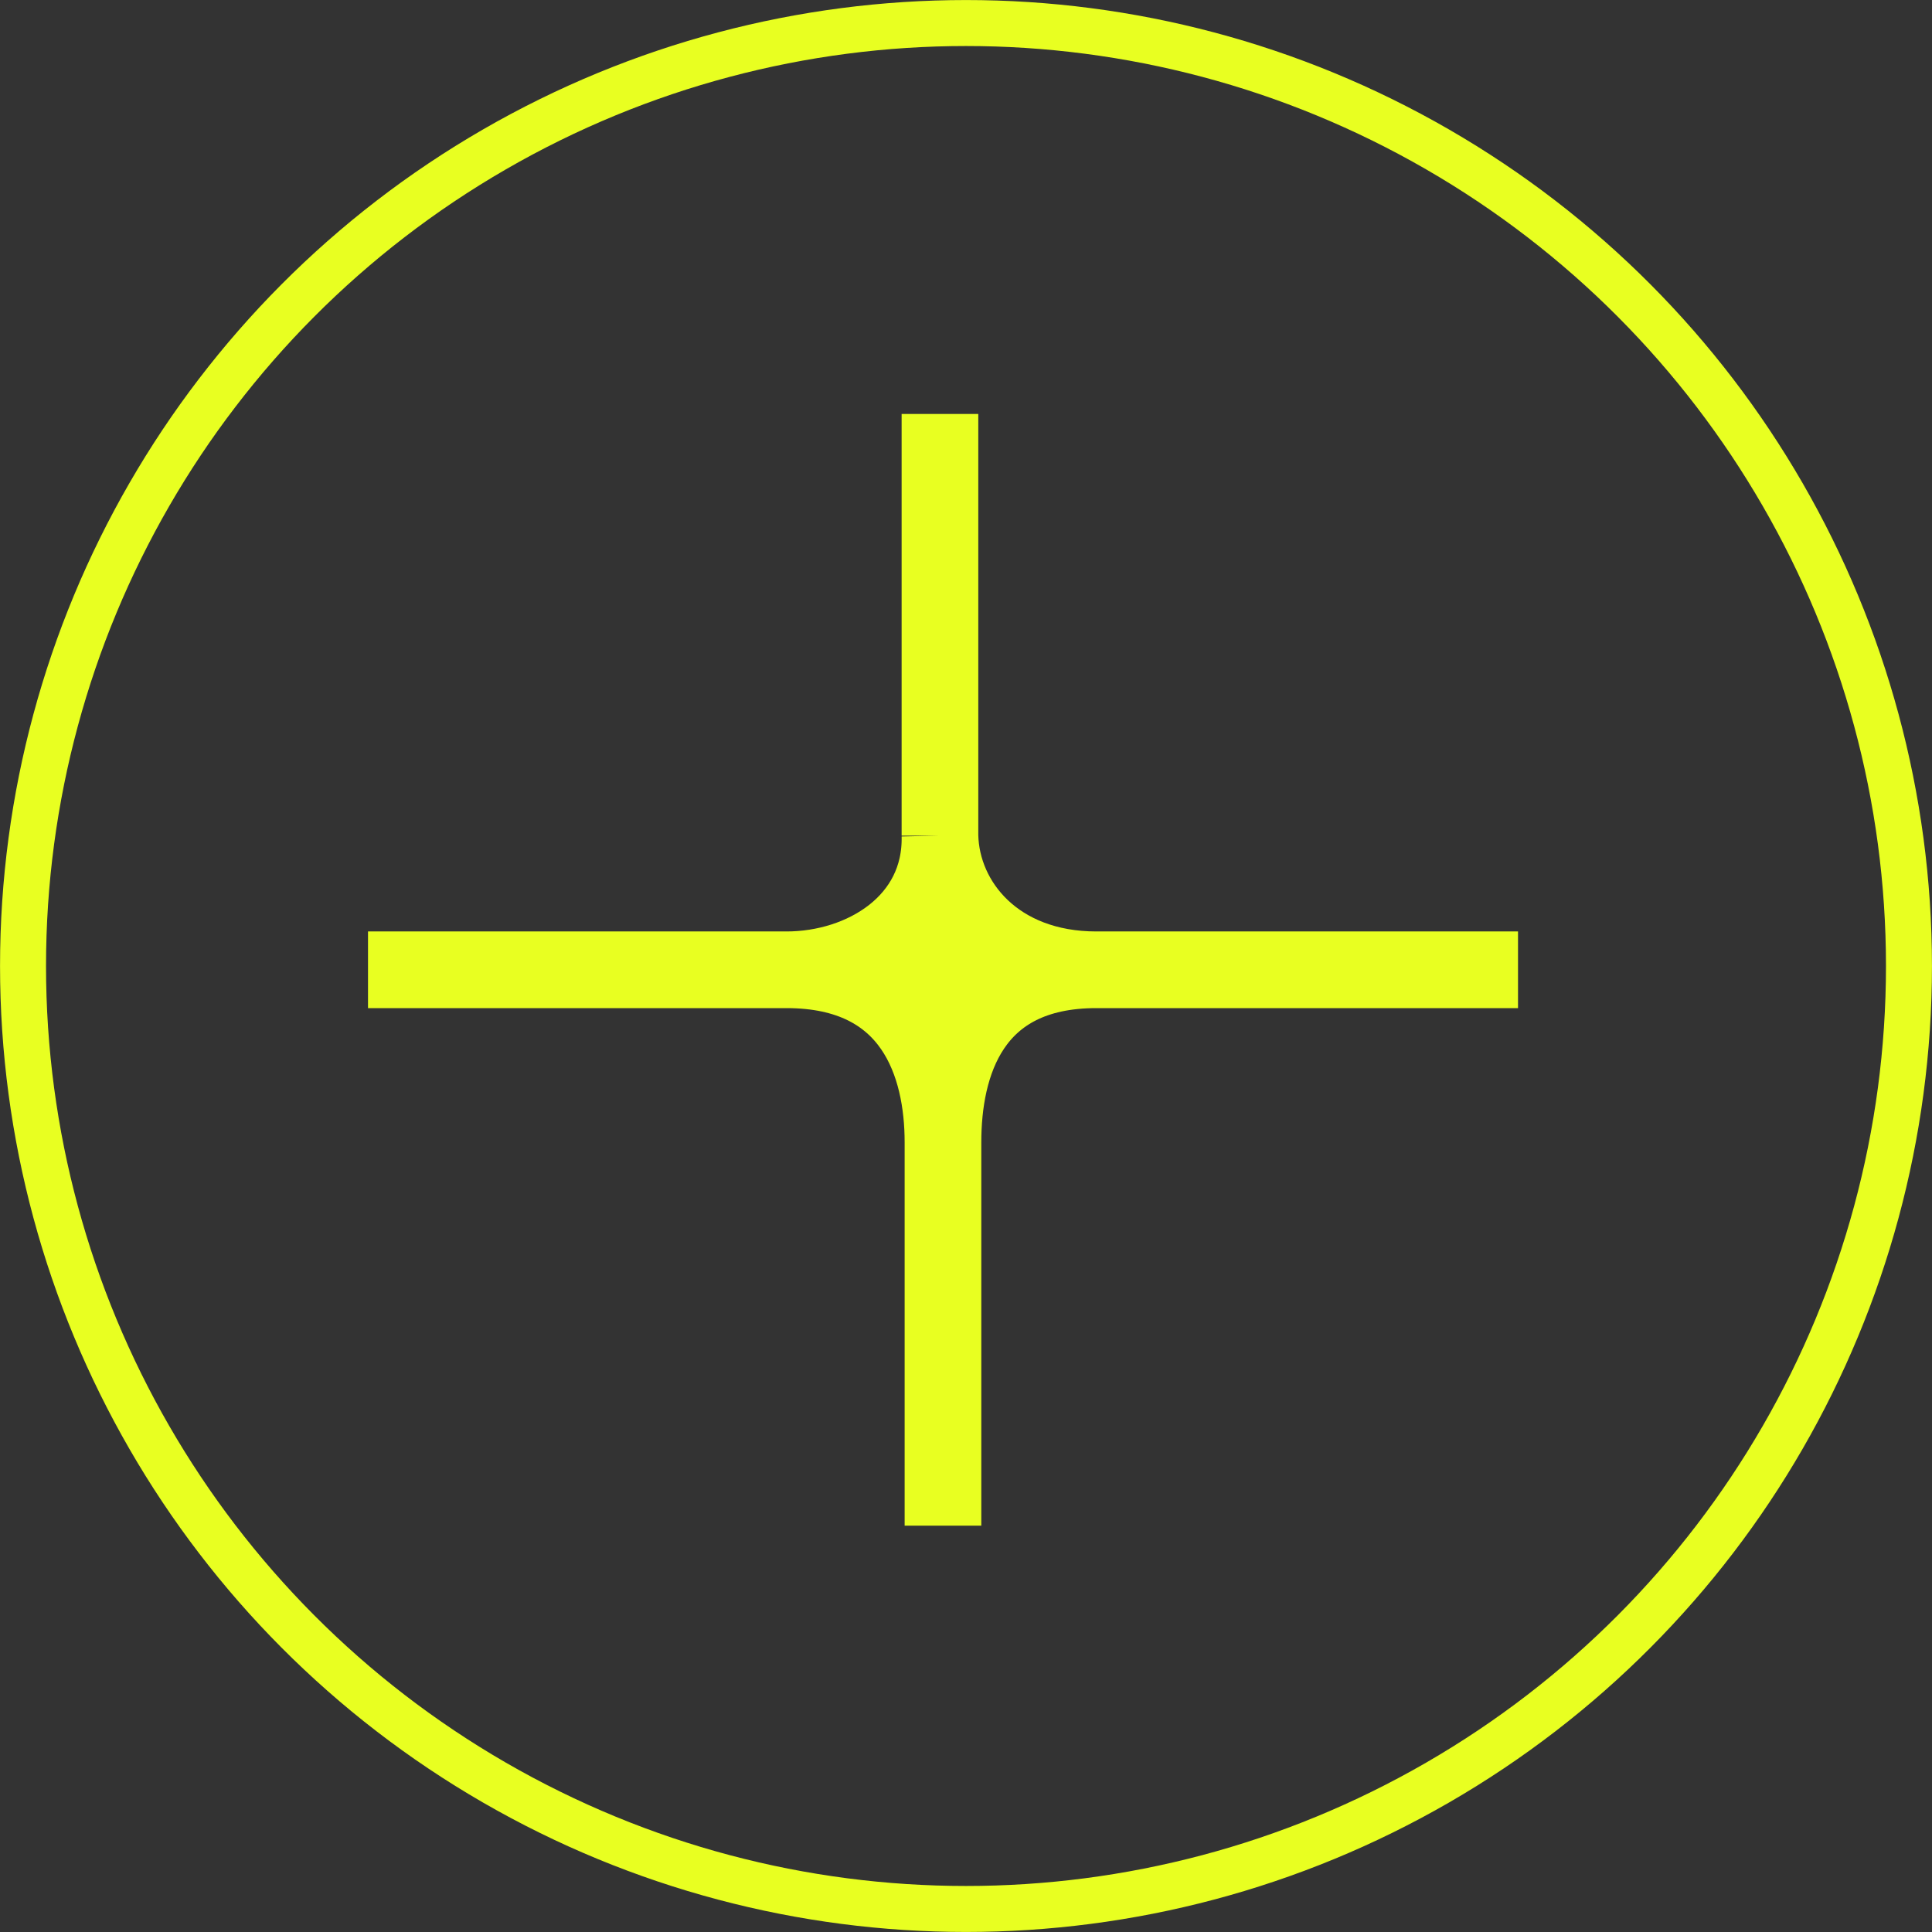
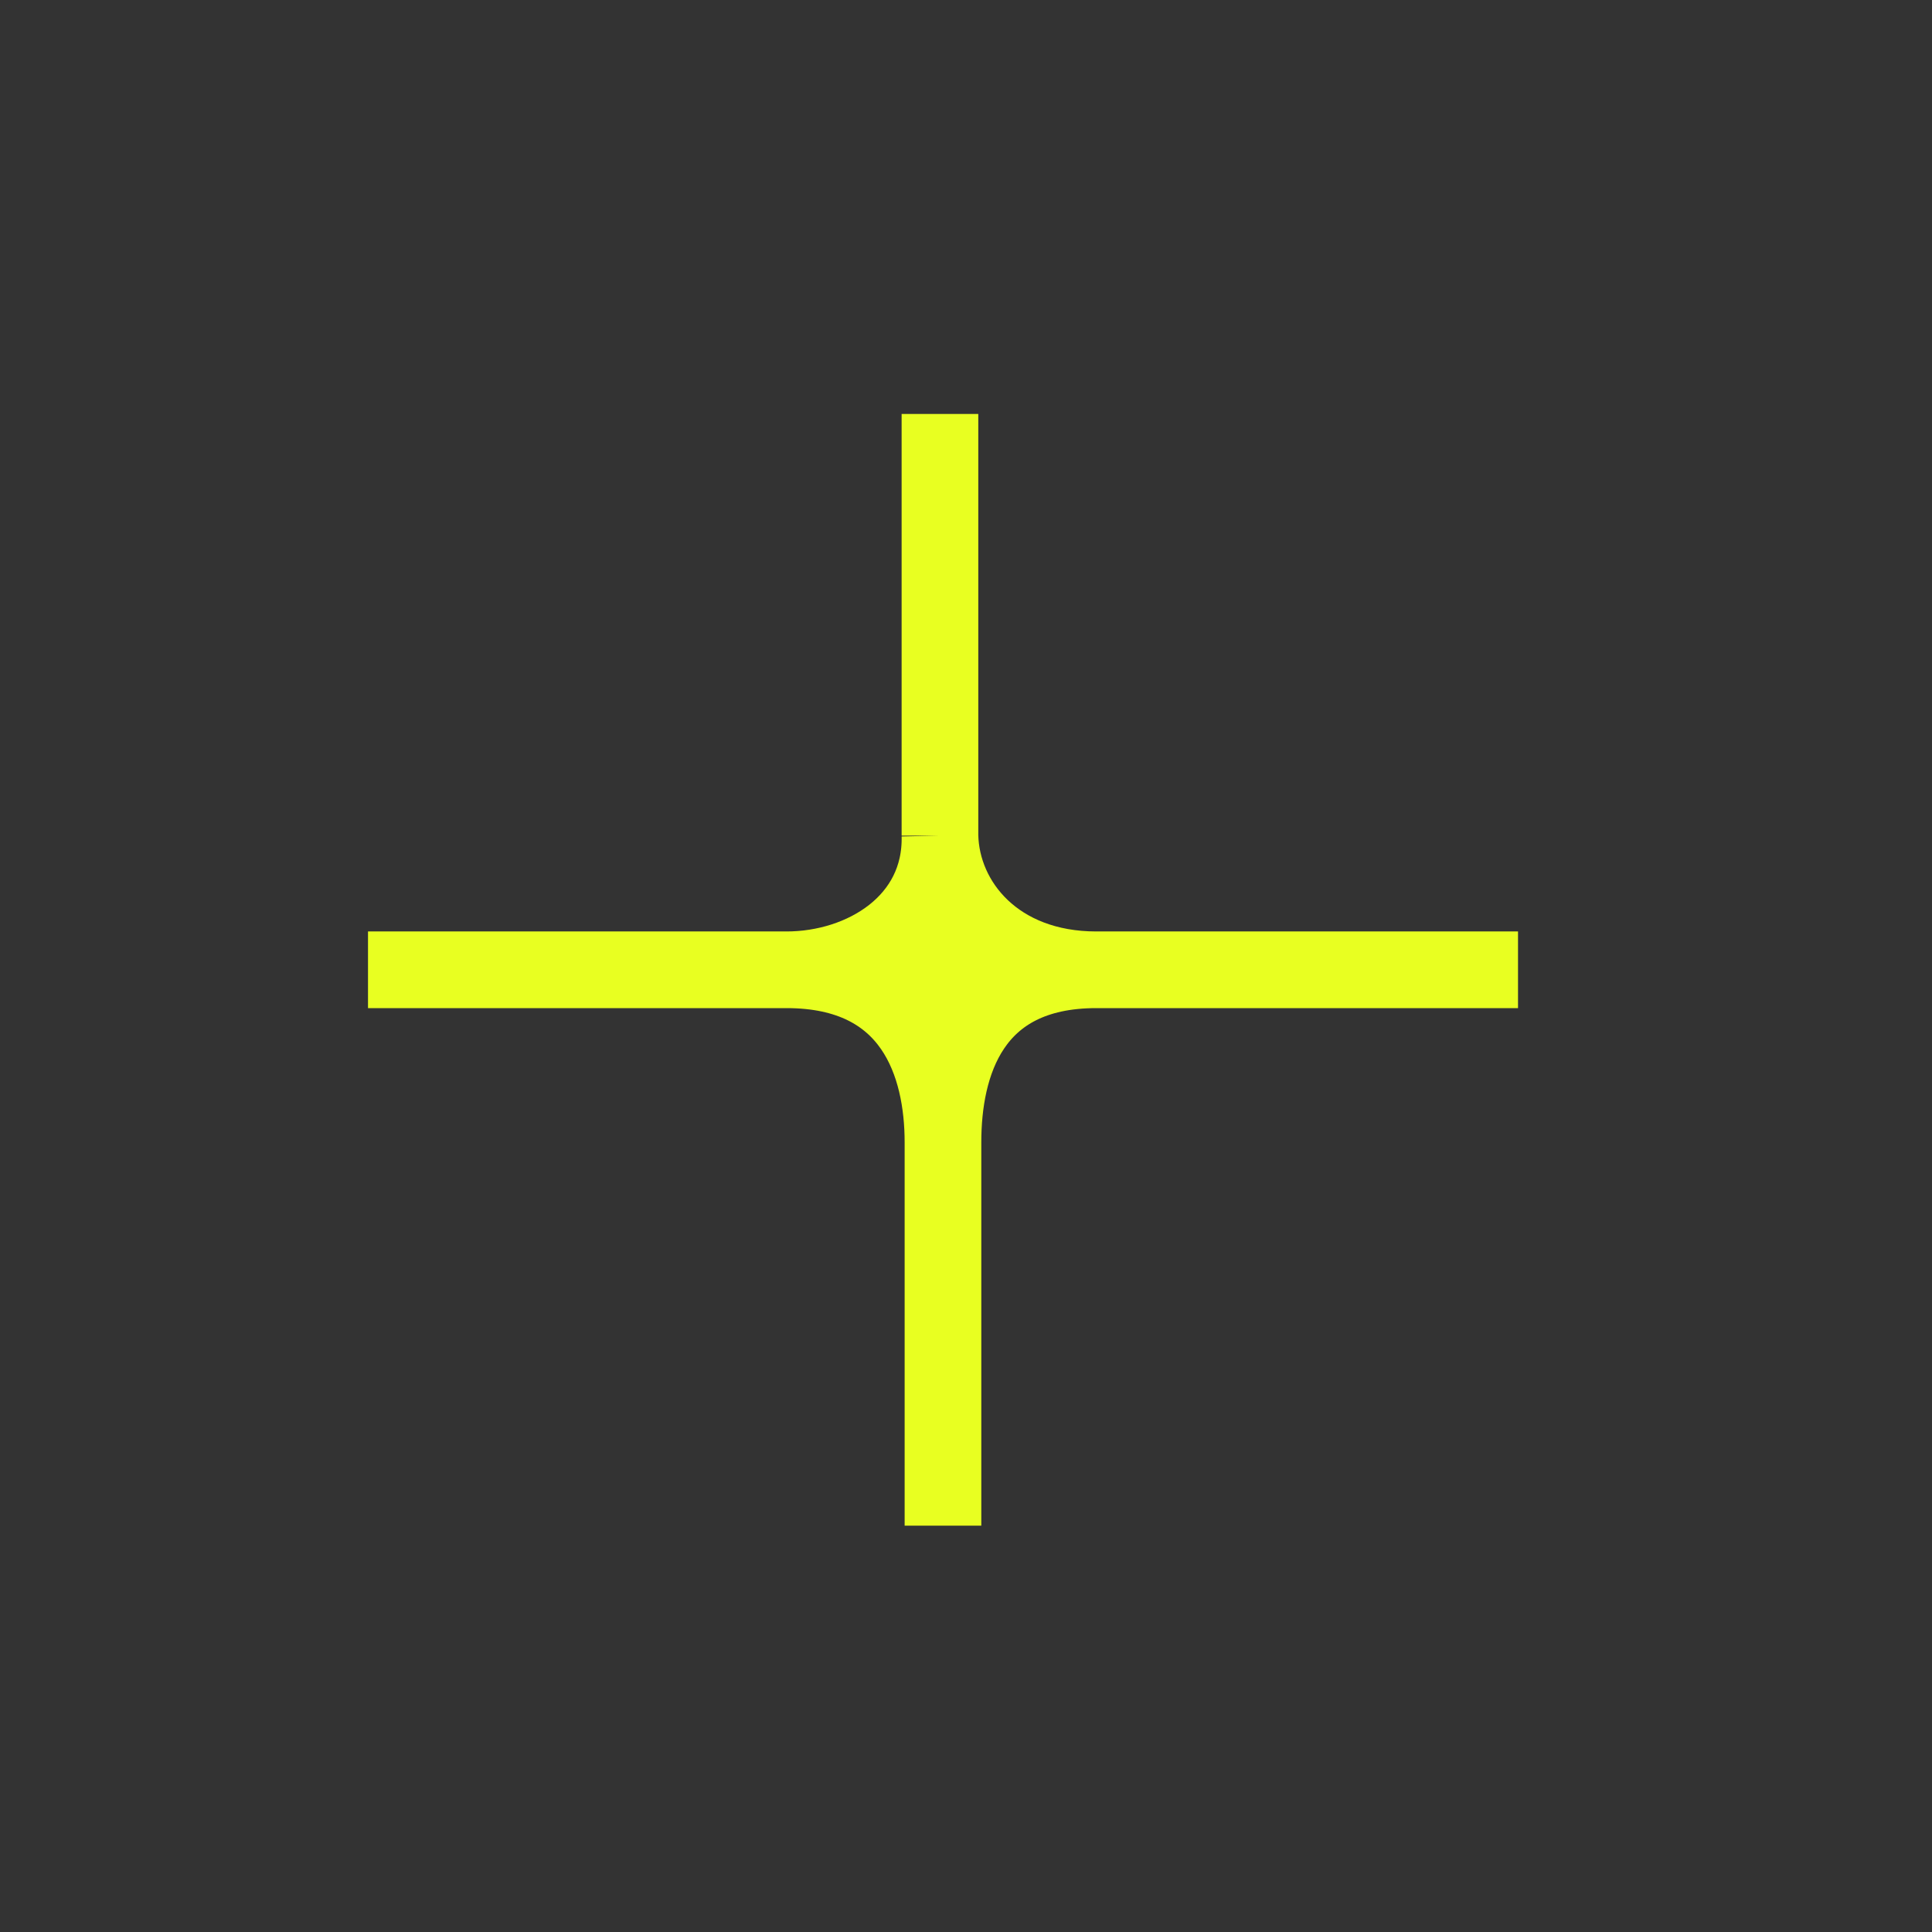
<svg xmlns="http://www.w3.org/2000/svg" width="25" height="25" viewBox="0 0 25 25" fill="none">
  <rect x="0" y="0" width="25" height="25" fill="#333333" stroke="none" />
-   <circle cx="12.5" cy="12.5" r="12.202" stroke="#E8FF21" stroke-width="0.595" />
  <path d="M12.163 5.357V10.813M12.202 19.742V14.781M12.202 12.549V14.781M12.202 12.549H12.899H14.186M12.202 12.549H10.178M12.202 12.549L12.163 10.813M4.762 12.549H10.178M19.643 12.549H14.186M12.202 14.781C12.202 13.789 12.55 12.549 14.186 12.549M12.202 14.781C12.202 13.789 11.827 12.549 10.178 12.549M14.186 12.549C12.899 12.549 12.182 11.681 12.163 10.813M10.178 12.549C11.171 12.549 12.188 11.93 12.163 10.813" stroke="#E8FF21" stroke-width="0.992" />
</svg>